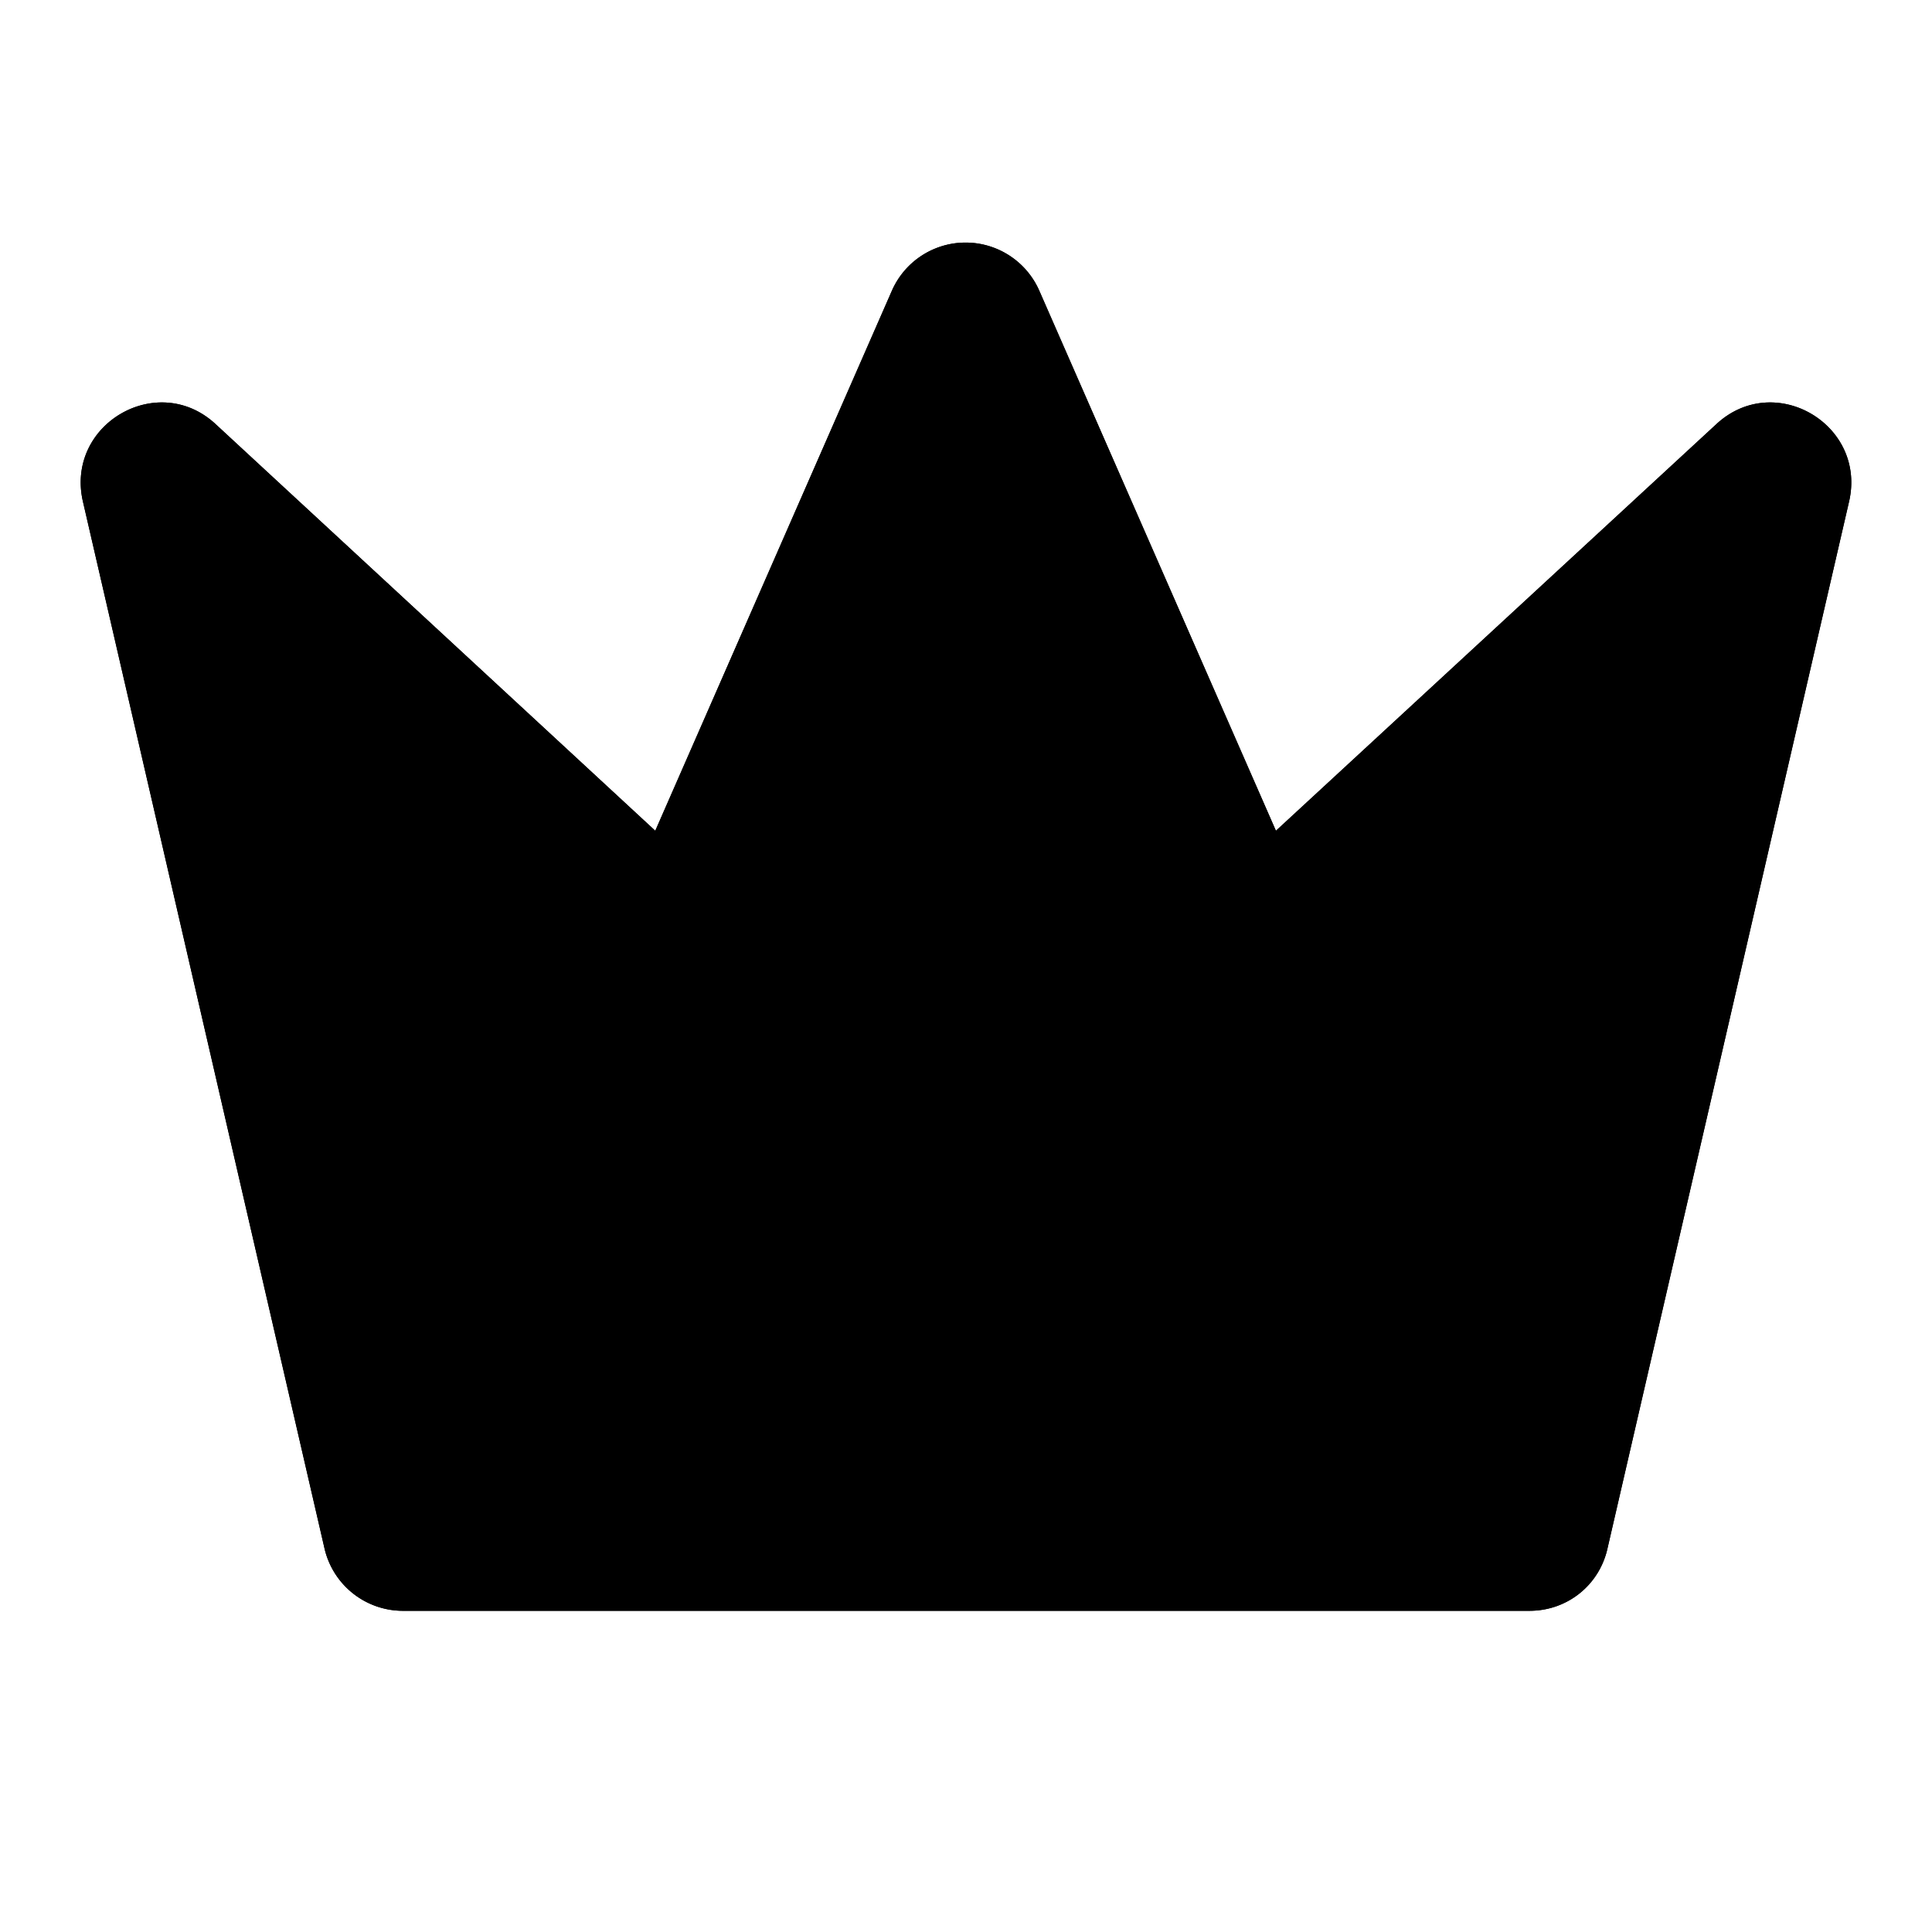
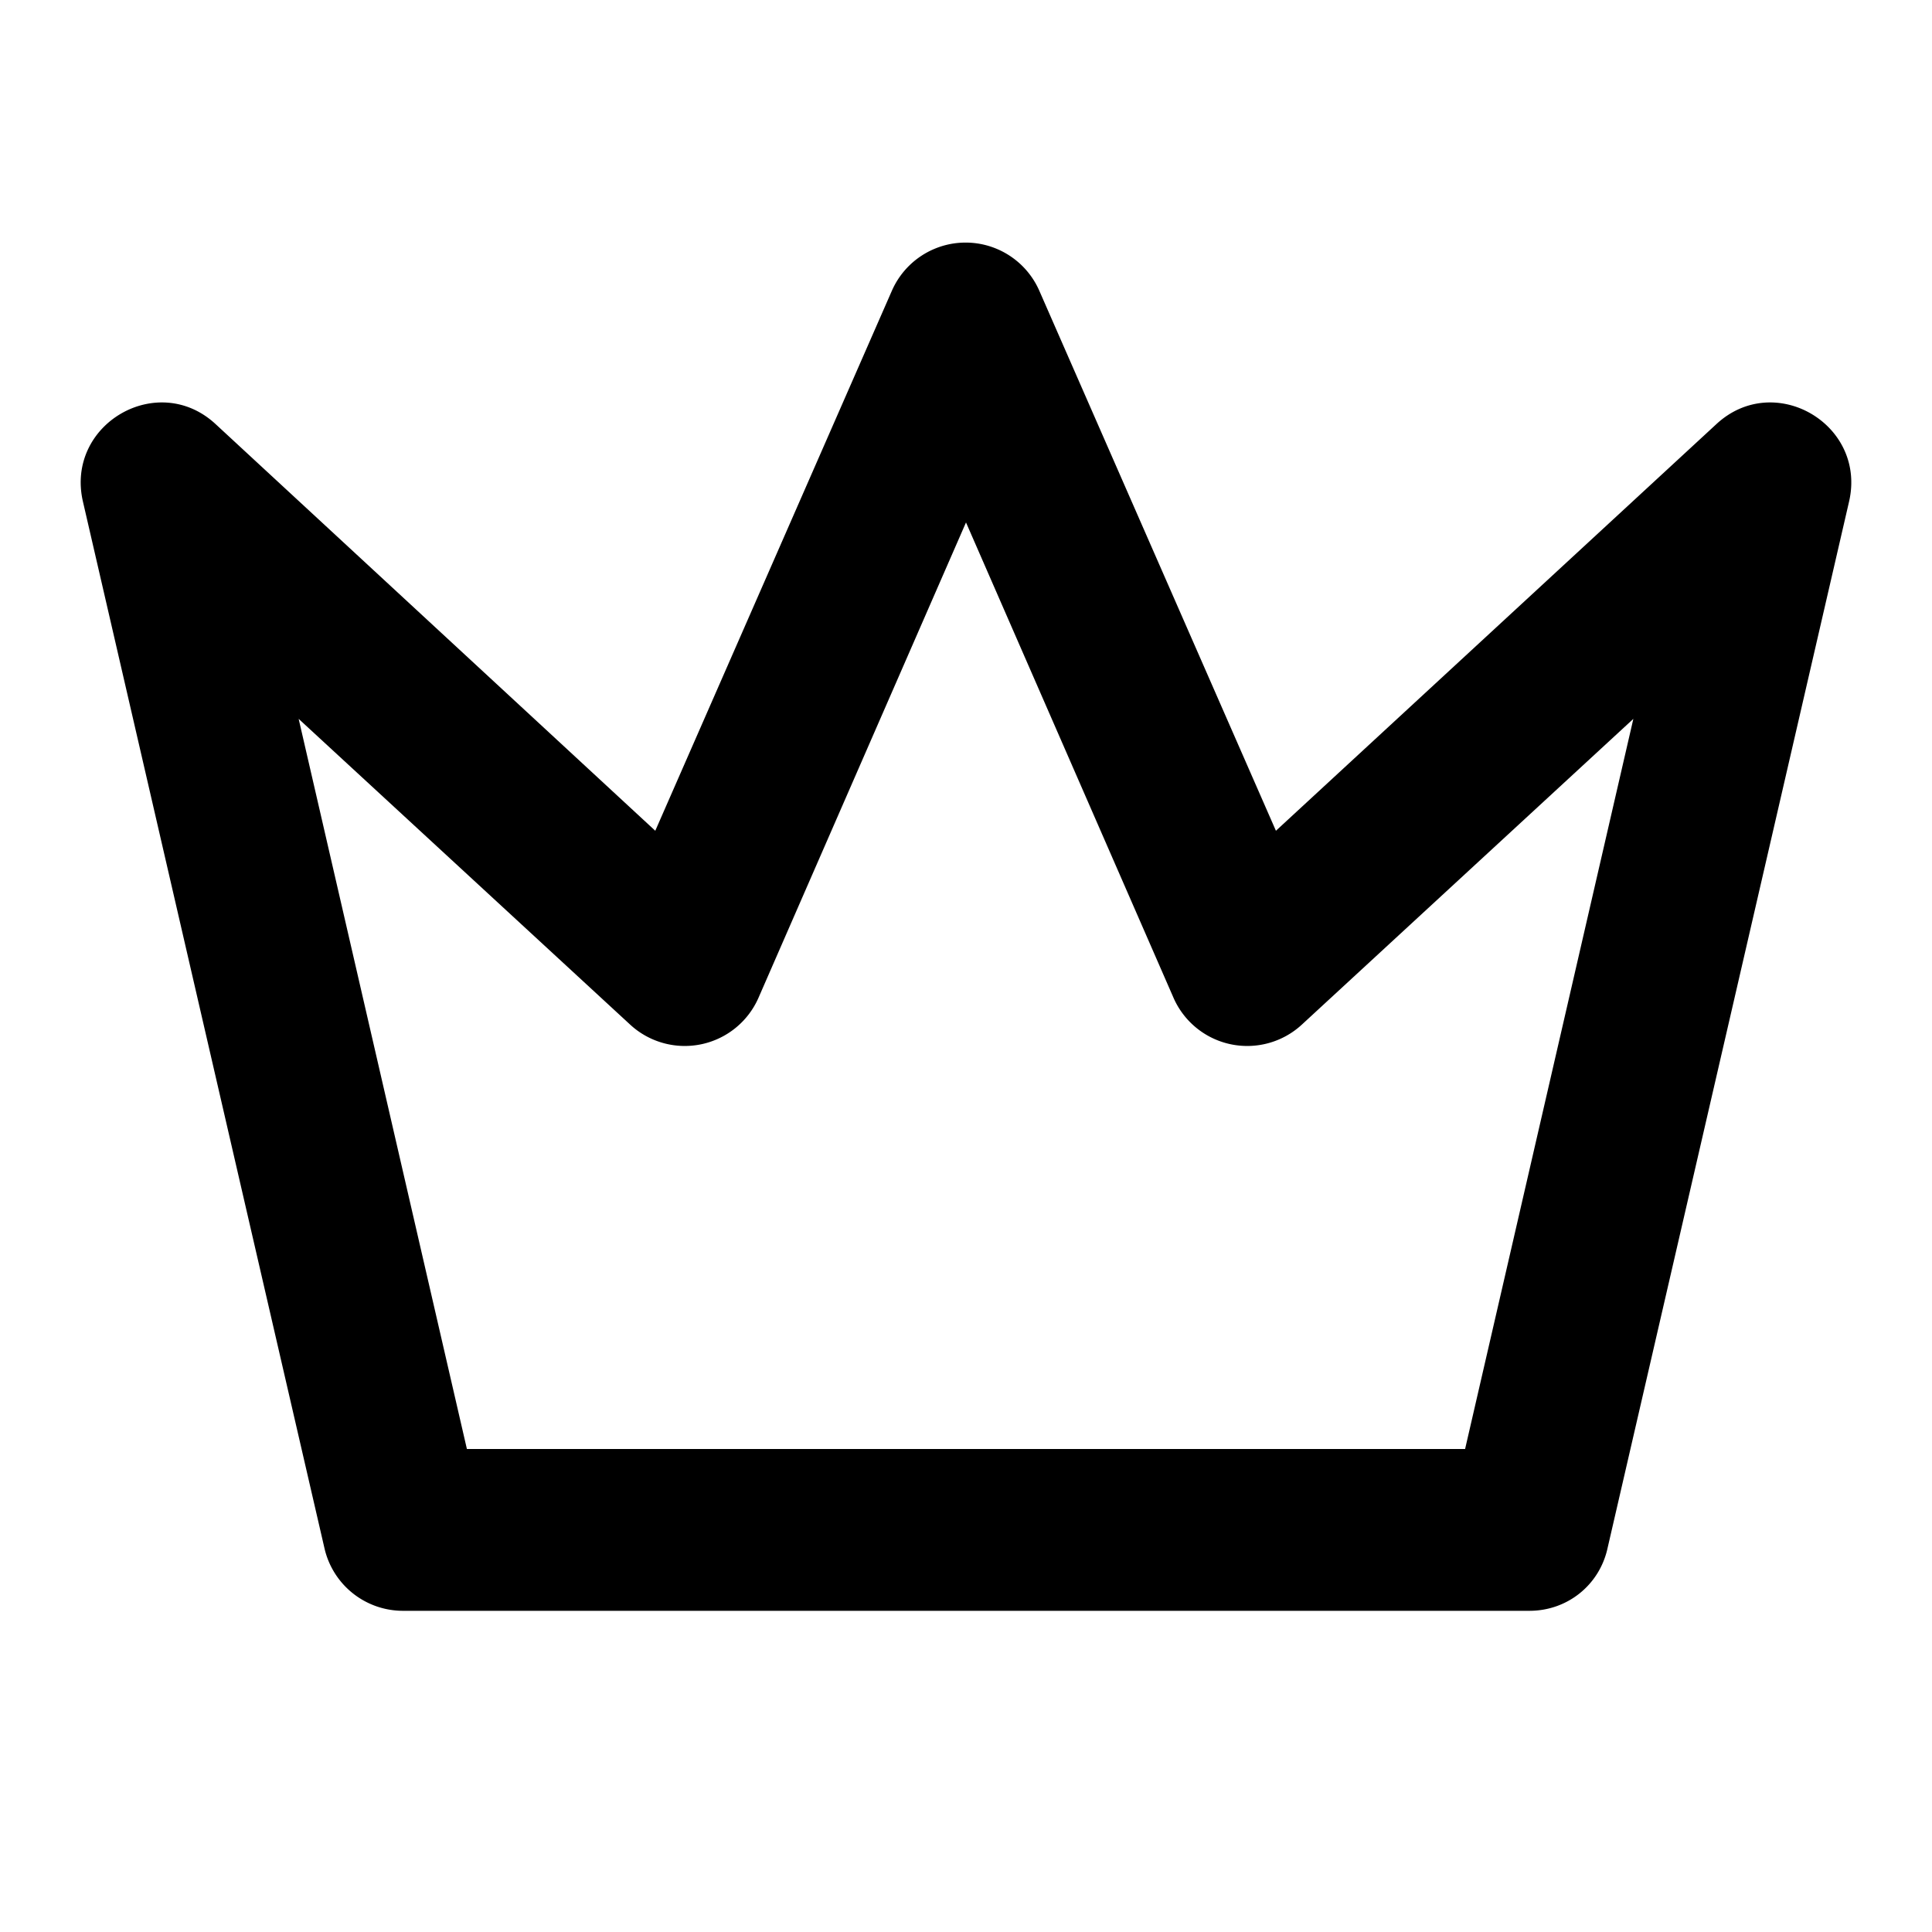
<svg xmlns="http://www.w3.org/2000/svg" viewBox="0 0 24 24">
-   <path class="accent" d="M5 19h14l3-13-6 6-4-8-4 8-6-6 3 13z" />
  <path class="outline" d="m21.32 5.27-5.47 5.05-2.94-6.71a1 1 0 0 0-1.83 0l-2.94 6.71-5.46-5.05c-.72-.67-1.87 0-1.65.96l3 13a1 1 0 0 0 .97.78h14c.47 0 .87-.32.97-.78l3-13c.22-.96-.93-1.63-1.65-.96ZM18.2 18H5.8L3.71 8.93l4.12 3.8a1 1 0 0 0 1.59-.33L12 6.49l2.58 5.91a1 1 0 0 0 1.59.33l4.12-3.8L18.2 18Z" />
-   <path class="solid" d="m21.32 5.27-5.47 5.05-2.94-6.71a1 1 0 0 0-1.83 0l-2.94 6.71-5.46-5.05c-.72-.67-1.87 0-1.65.96l3 13a1 1 0 0 0 .97.78h14c.47 0 .87-.32.97-.78l3-13c.22-.96-.93-1.63-1.65-.96Z" />
</svg>